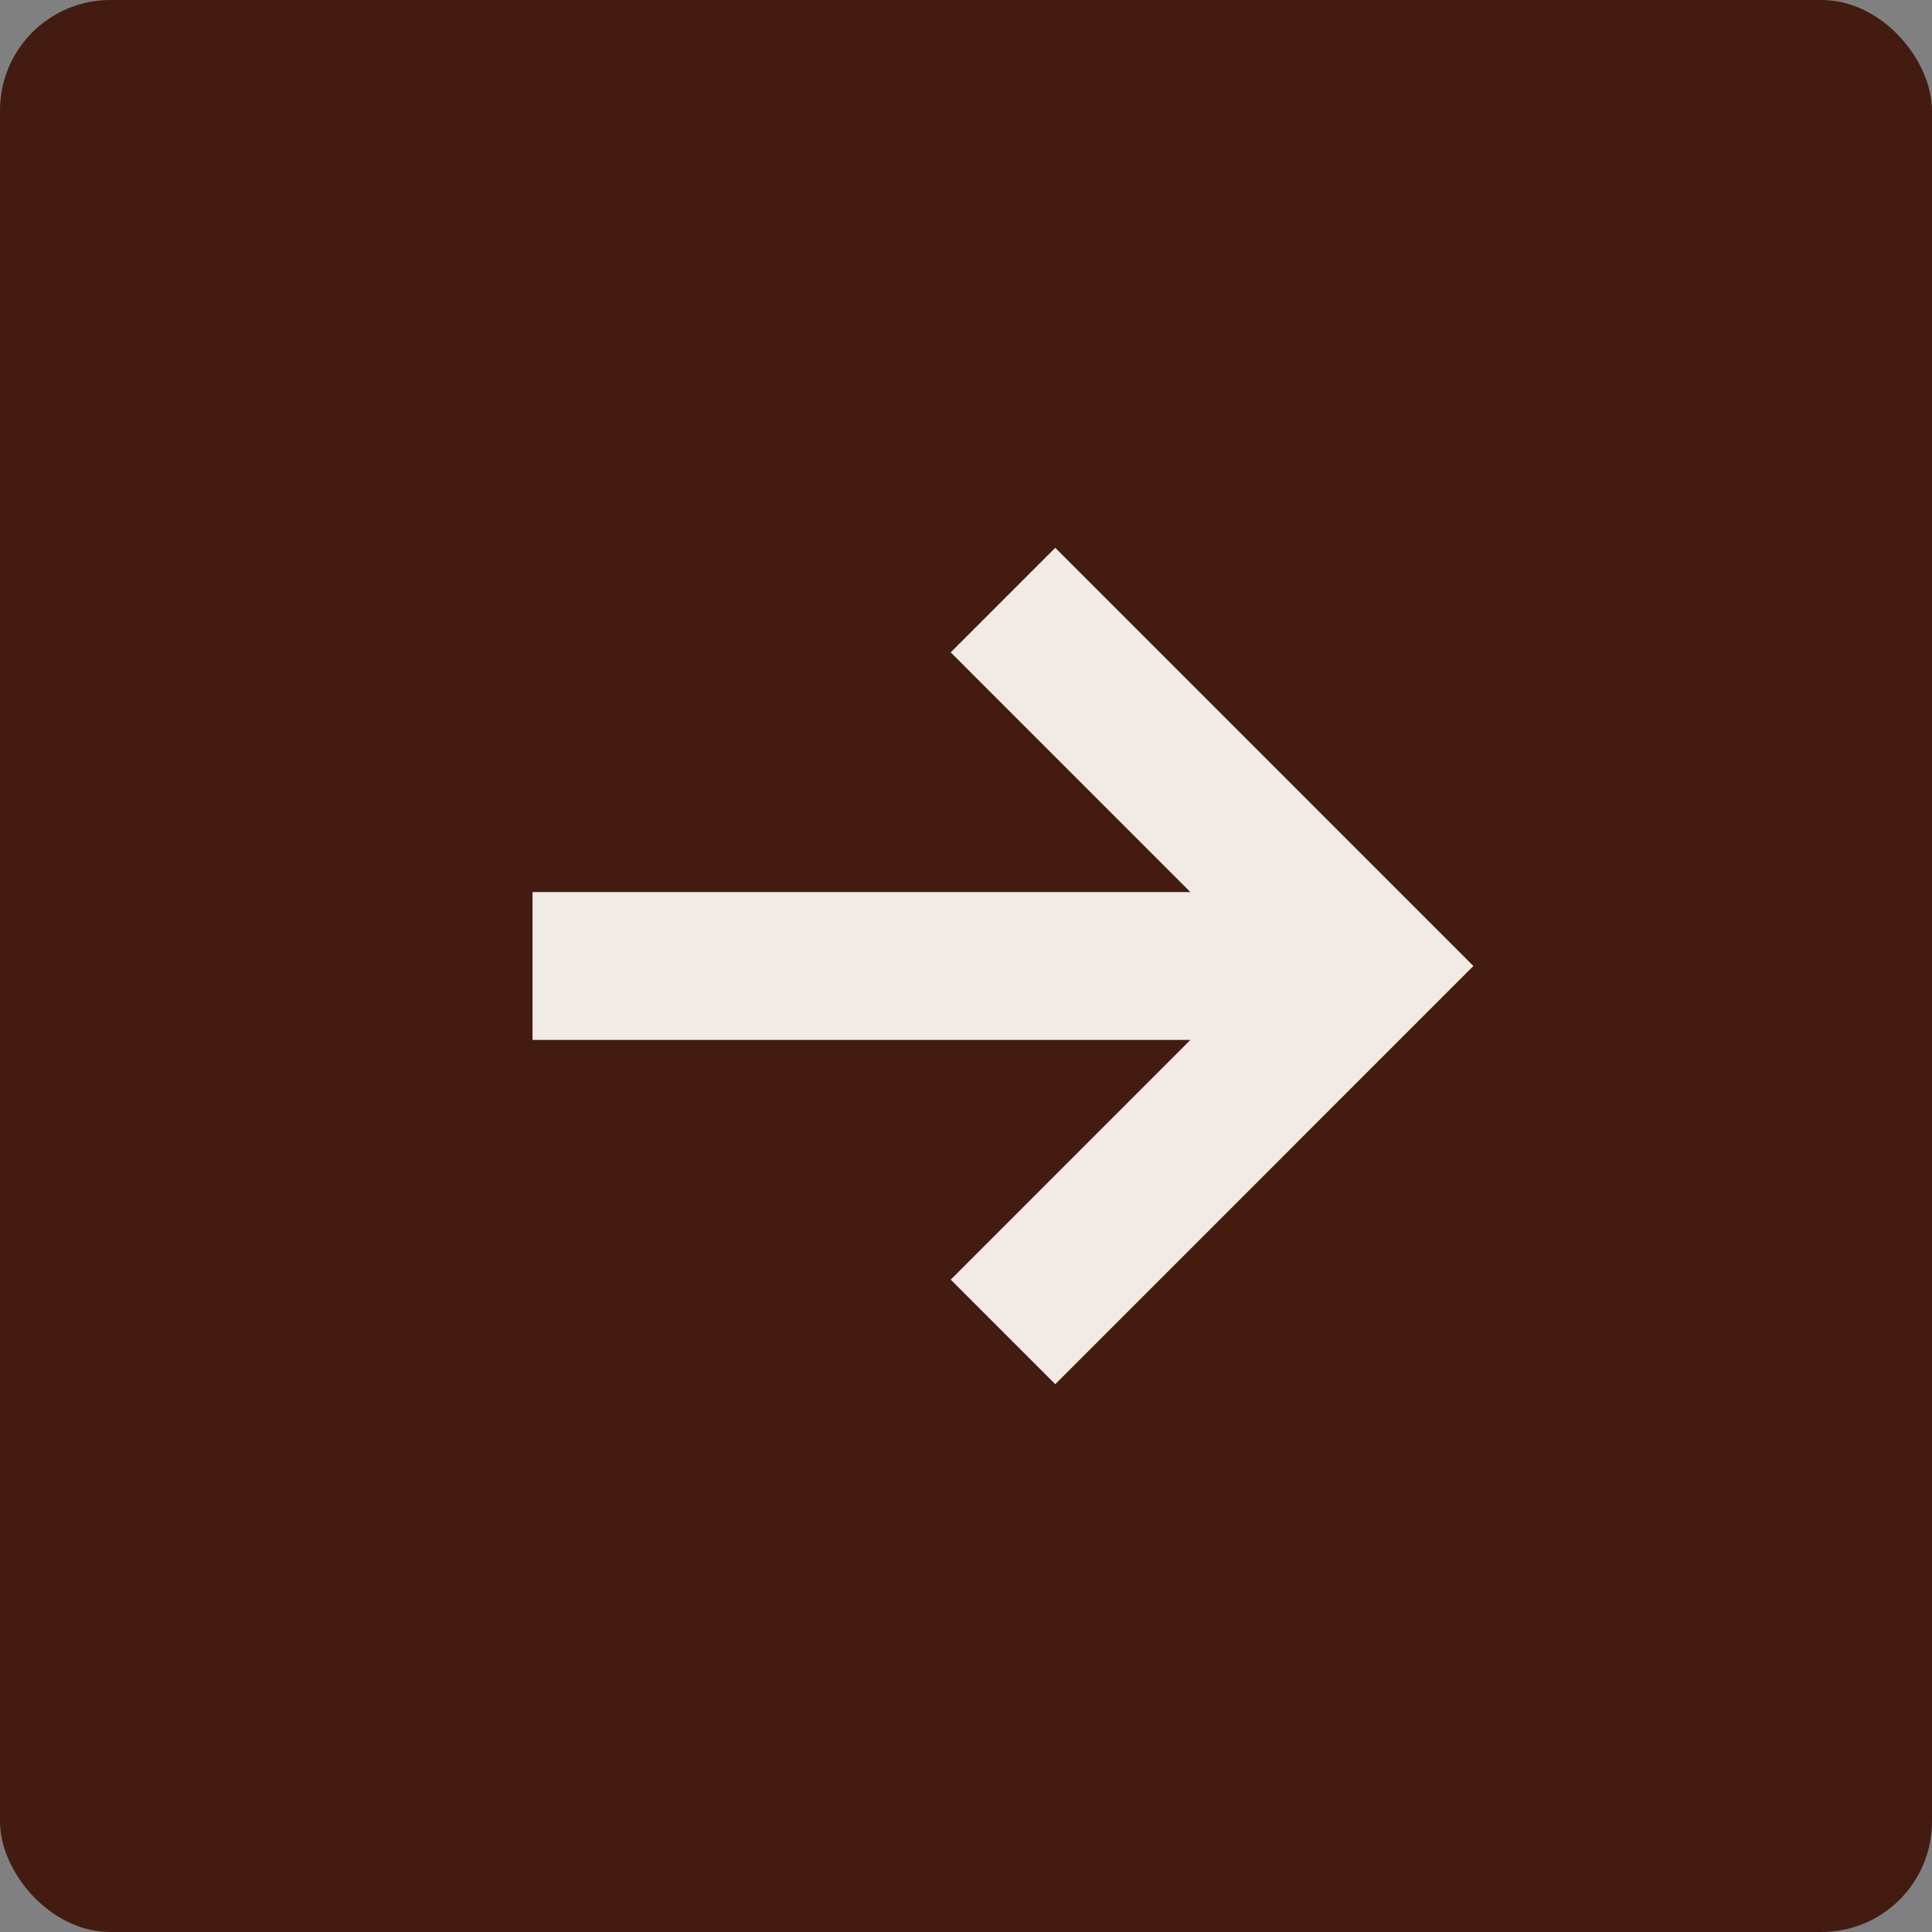
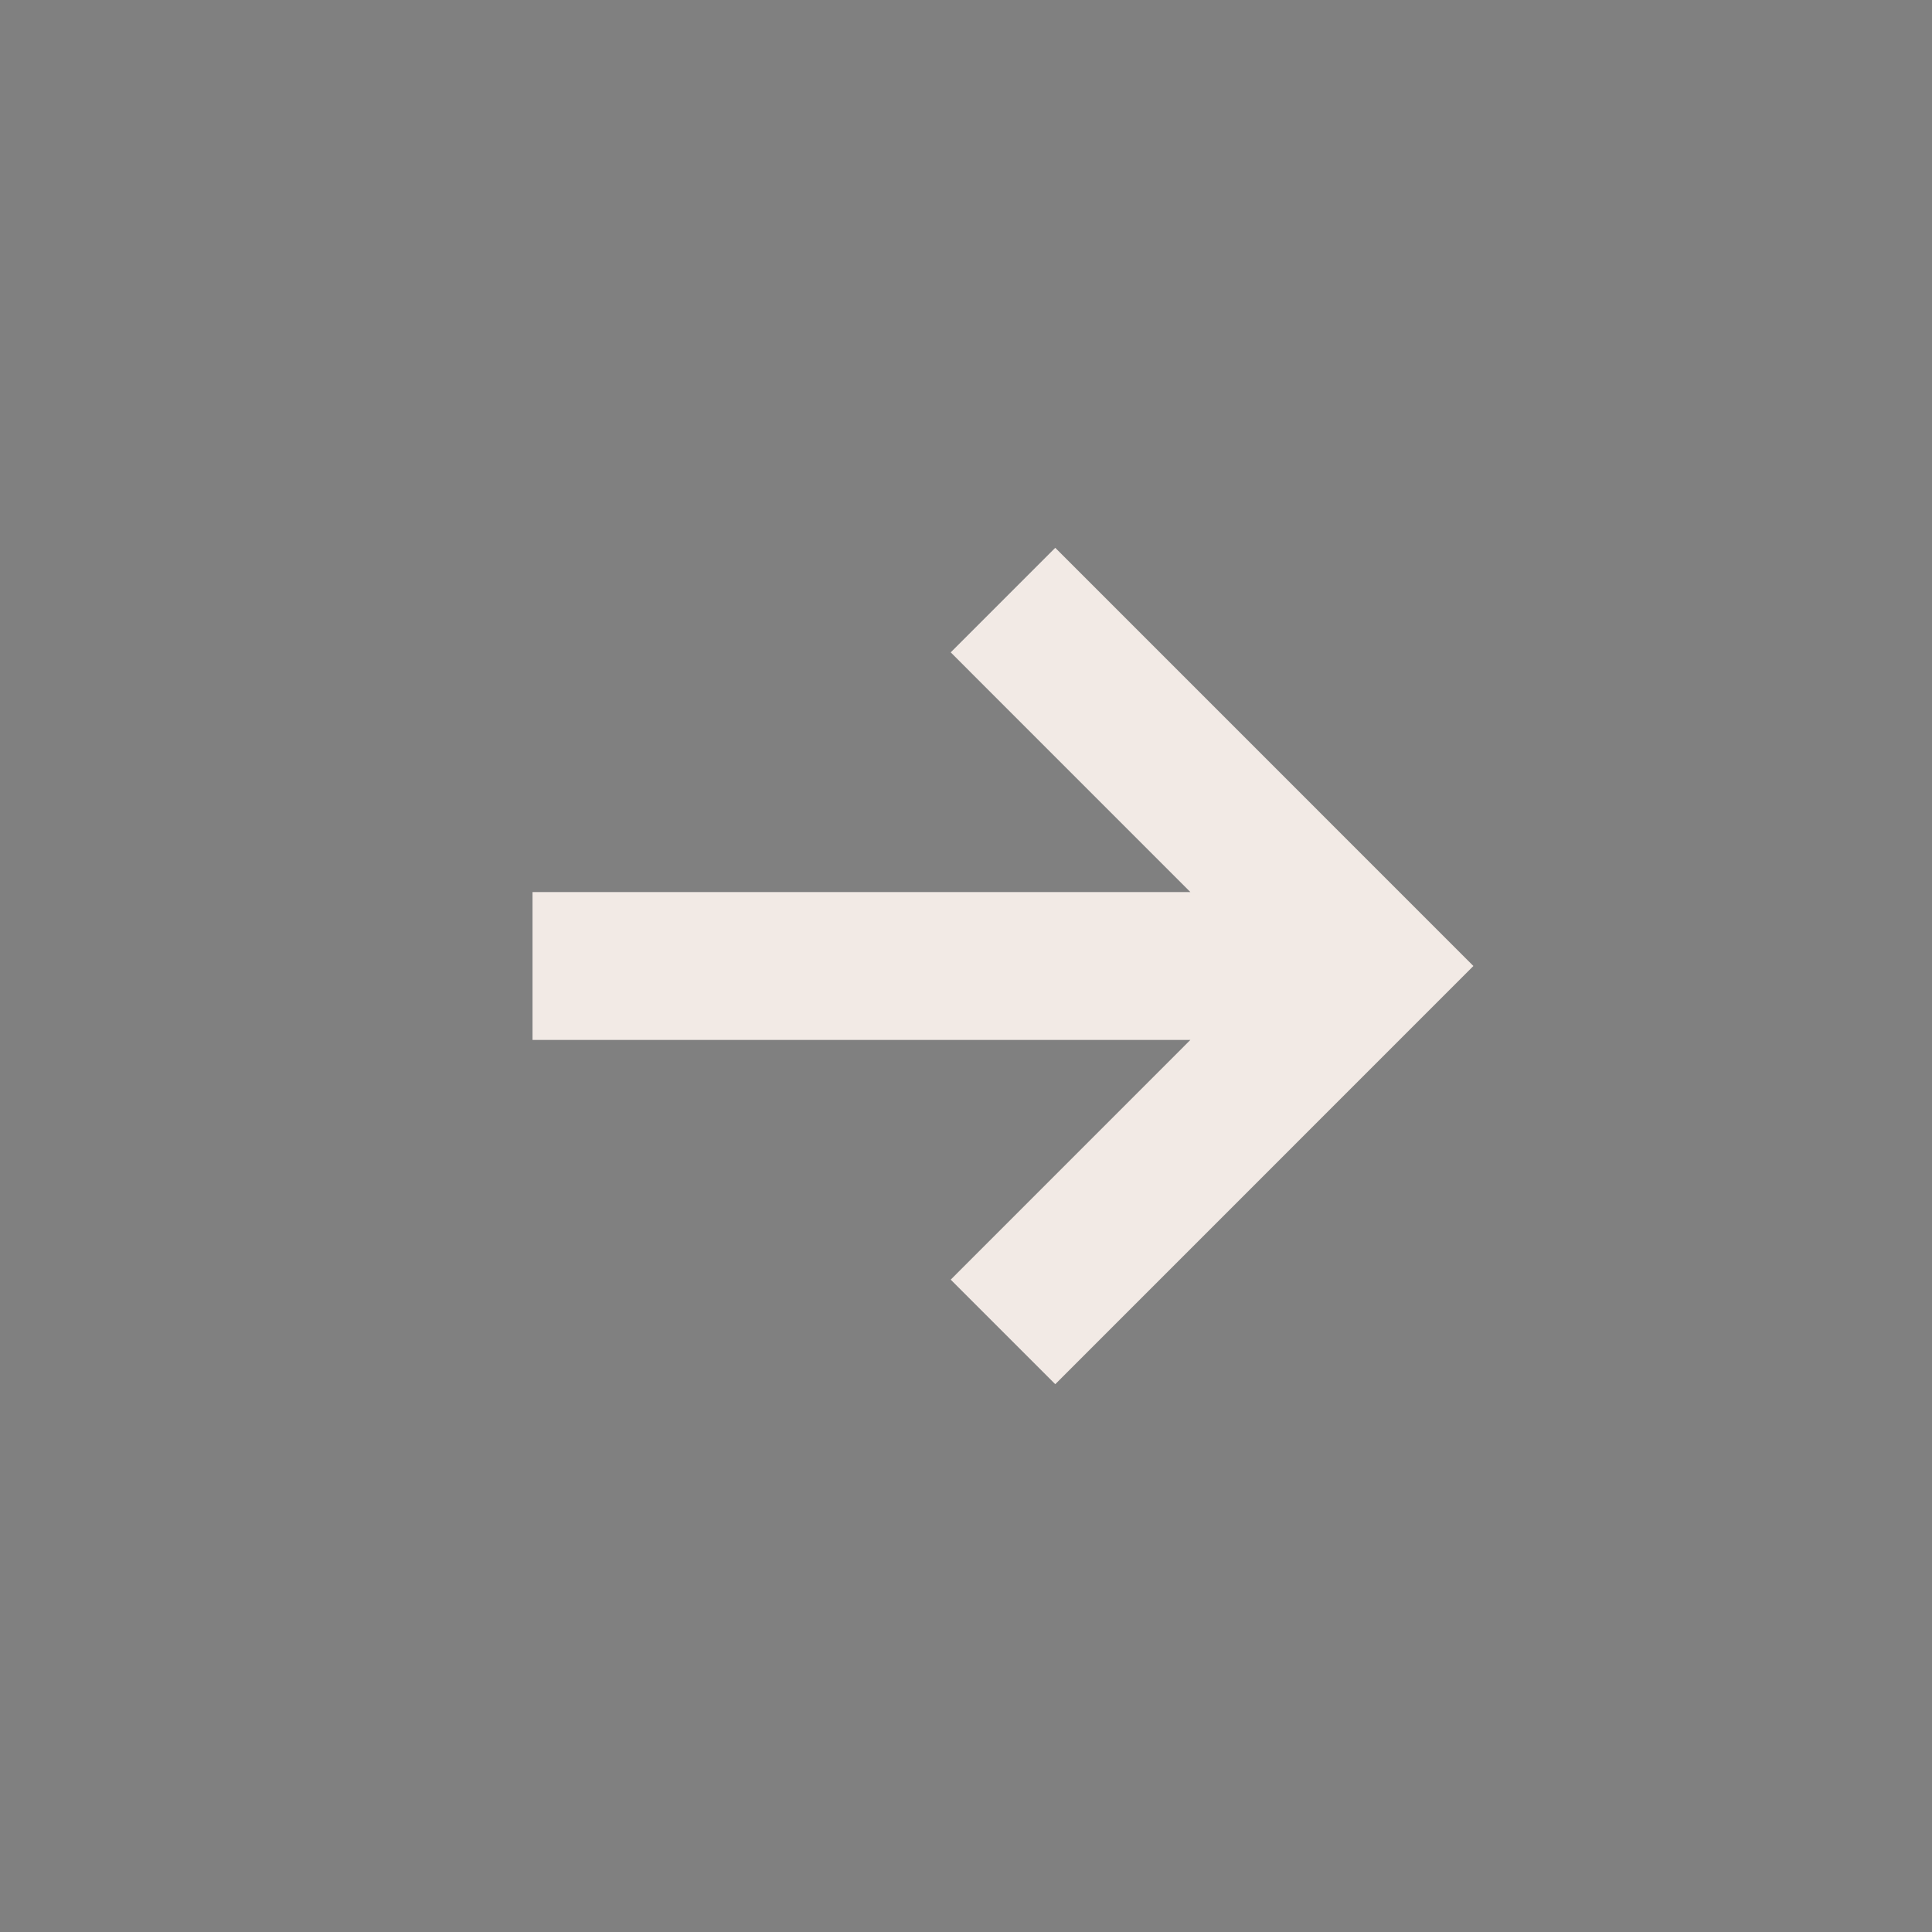
<svg xmlns="http://www.w3.org/2000/svg" width="35" height="35" viewBox="0 0 35 35" fill="none">
  <rect x="0" y="0" width="35" height="35" fill="#808080" stroke="none" />
-   <rect width="35" height="35" rx="2" fill="#441B11" />
  <path d="M19.117 9.924L17.223 11.818L21.565 16.161H9.647L9.647 18.839L21.565 18.839L17.223 23.182L19.117 25.076L26.692 17.5L19.117 9.924Z" fill="#F2EAE5" />
</svg>